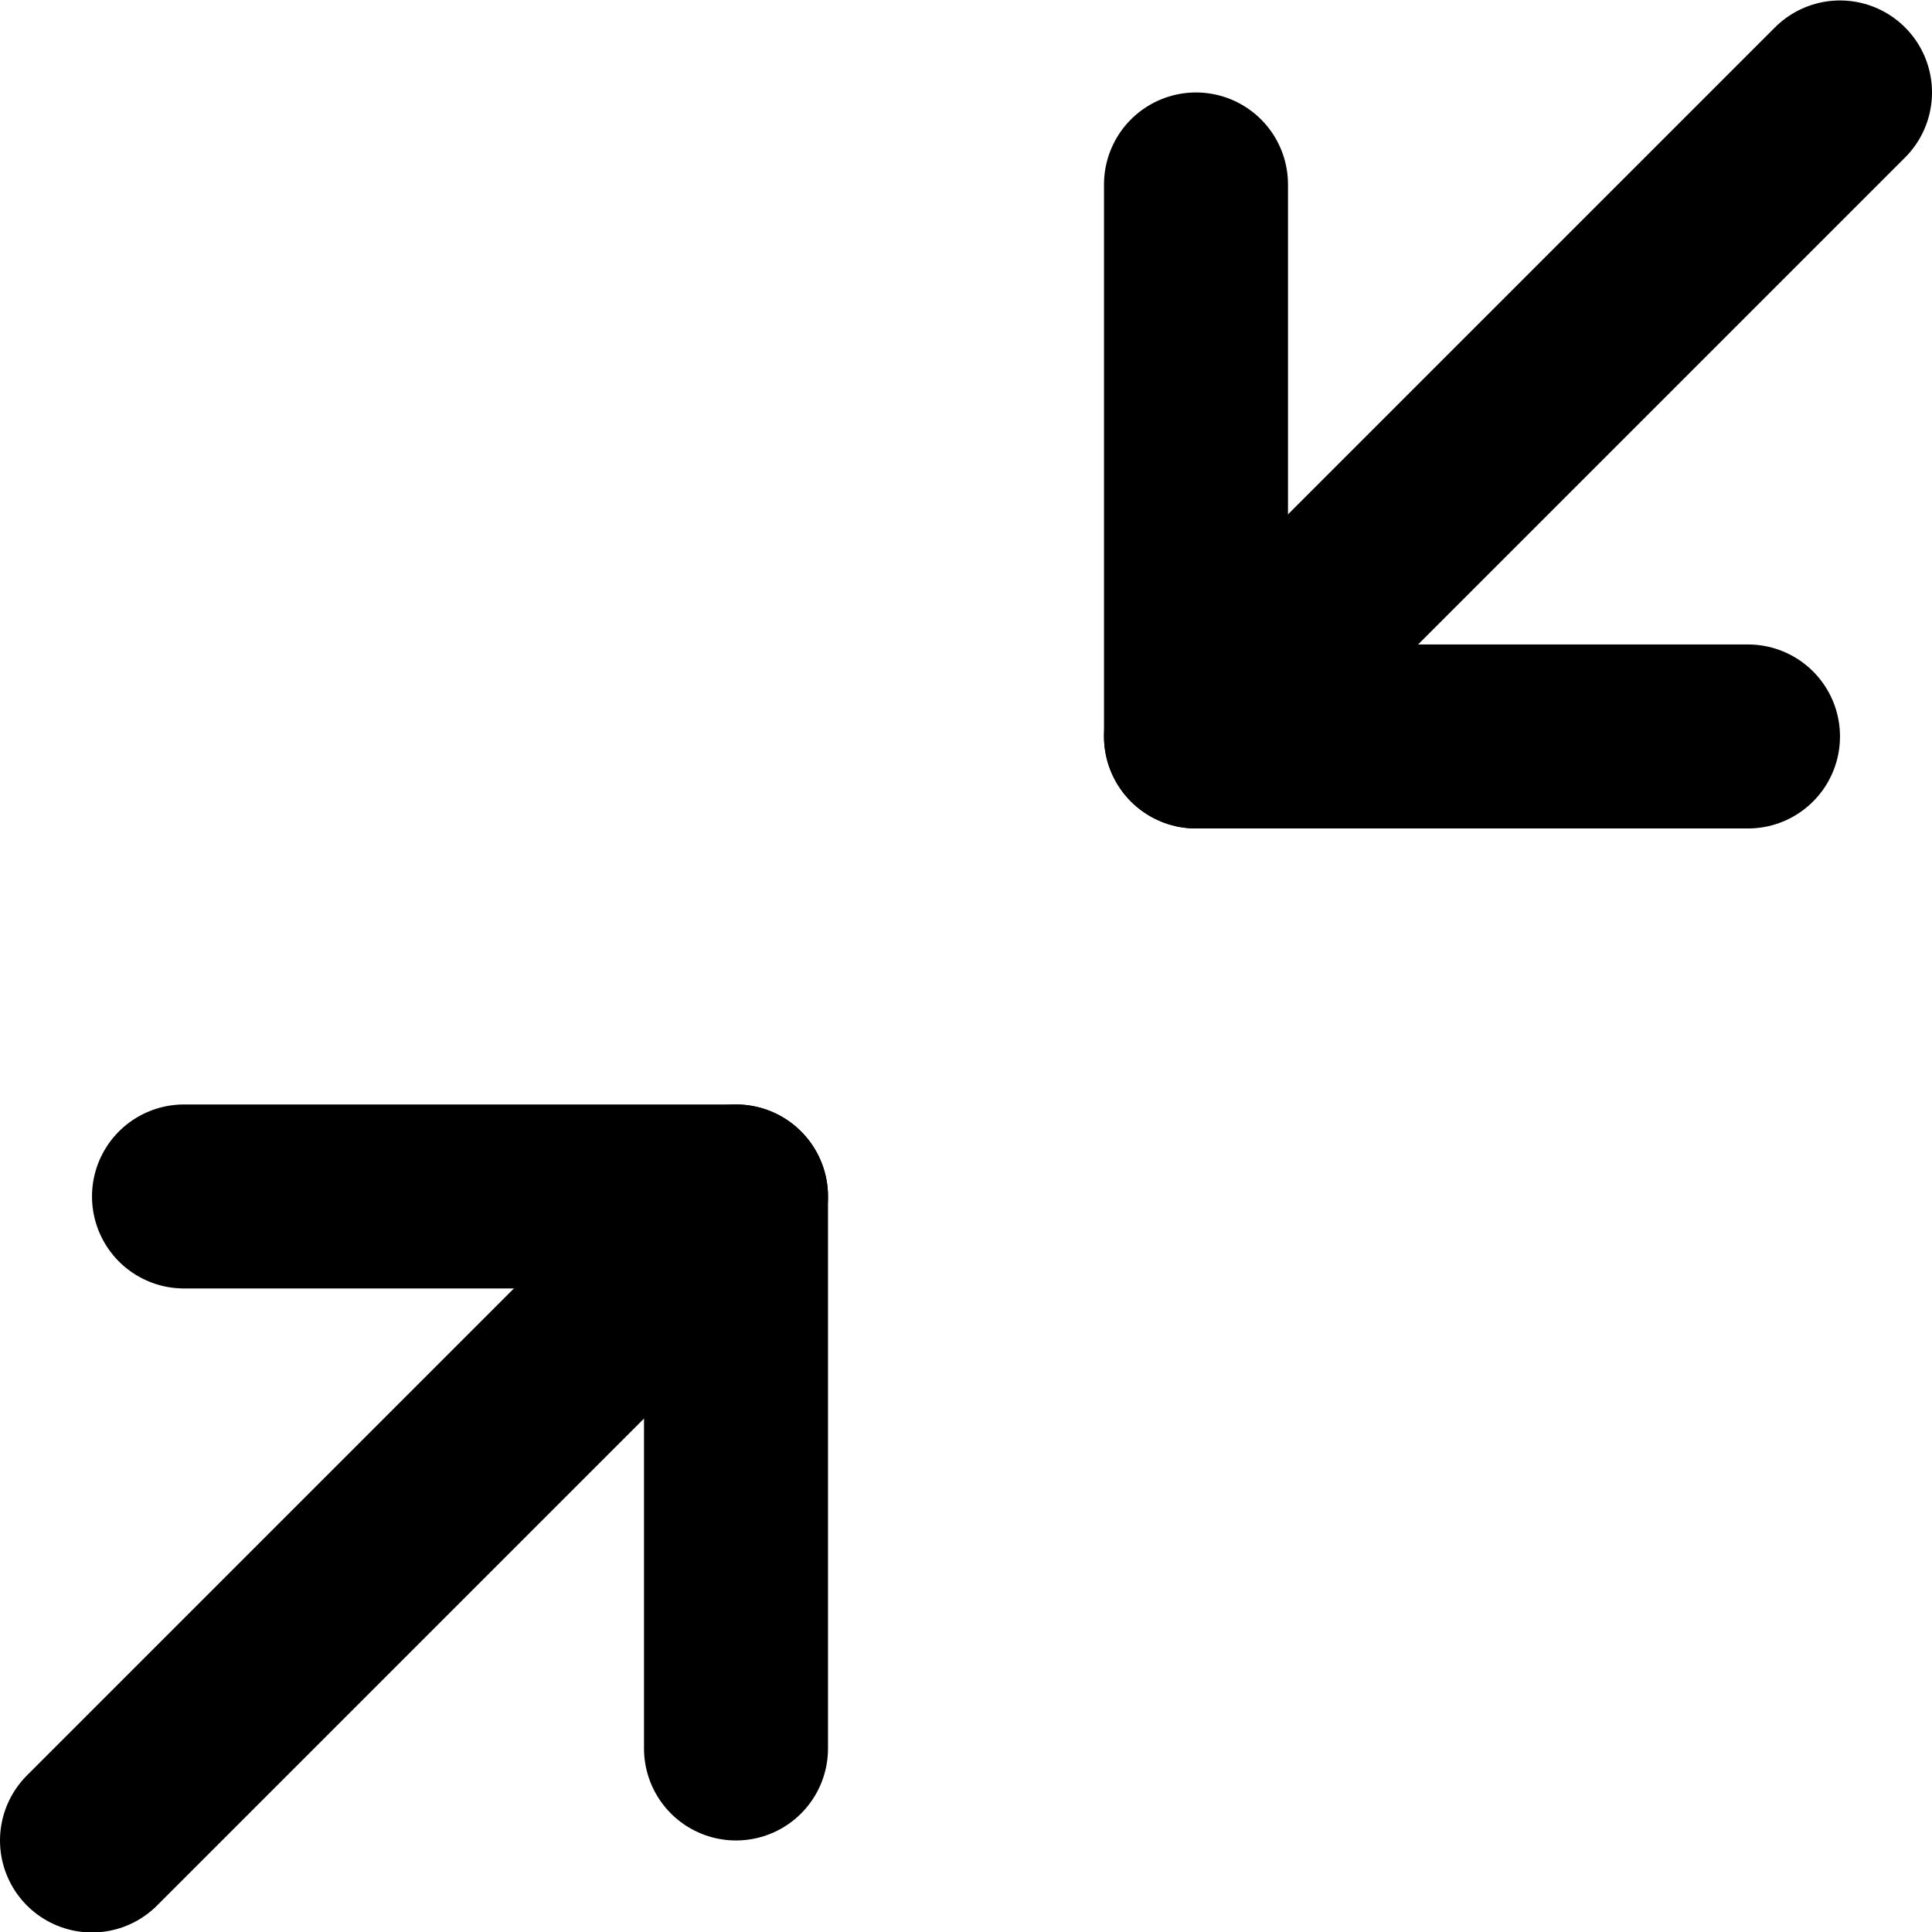
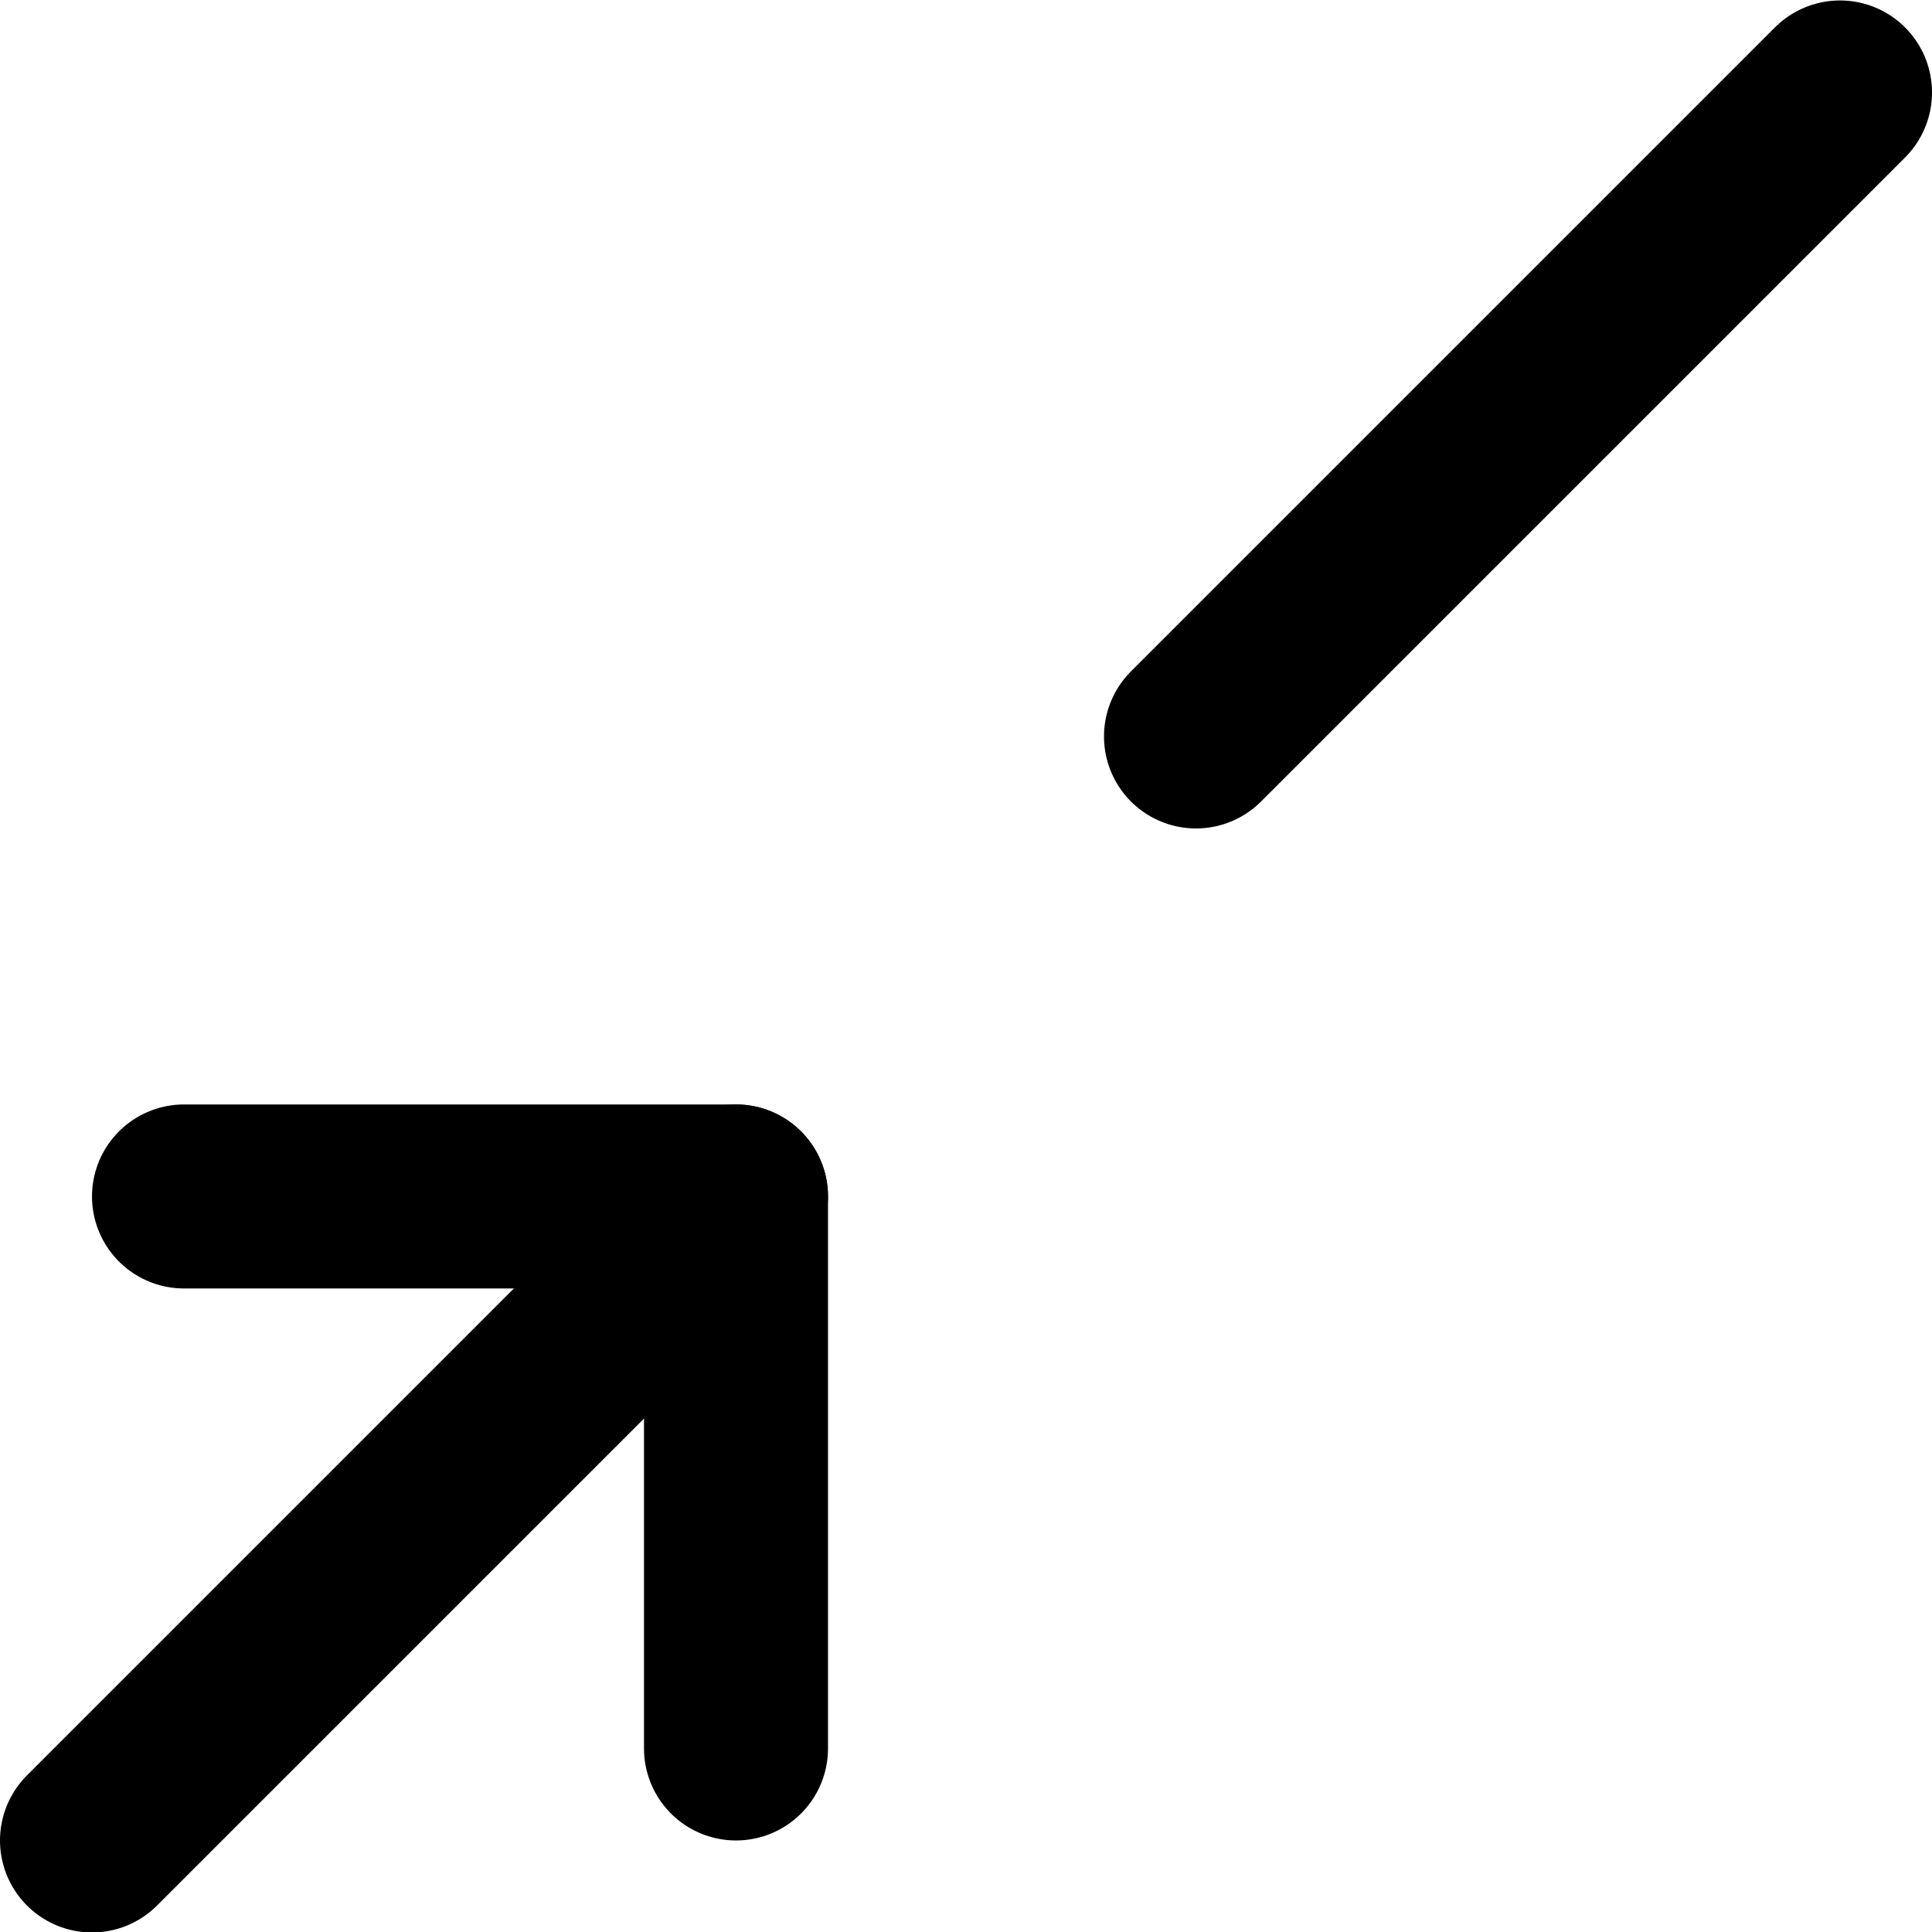
<svg xmlns="http://www.w3.org/2000/svg" width="21px" height="21px" viewBox="0 0 21 21" version="1.1">
  <title>minimize</title>
  <desc>Created with Sketch.</desc>
  <defs />
  <g id="Page-1" stroke="none" stroke-width="1" fill="none" fill-rule="evenodd" stroke-linecap="round" stroke-linejoin="round">
    <g id="Flat---Filled" transform="translate(-402, -252)" stroke="#000000" stroke-width="2">
      <g id="minimize" transform="translate(403, 252.5)">
-         <polyline id="Stroke-129" points="18 7.505 12 7.505 12 1.505" />
        <path d="M19,0.505 L12,7.505" id="Stroke-130" />
        <polyline id="Stroke-131" points="1 12.505 7 12.505 7 18.505" />
        <path d="M0,19.505 L7,12.505" id="Stroke-132" />
      </g>
    </g>
  </g>
</svg>